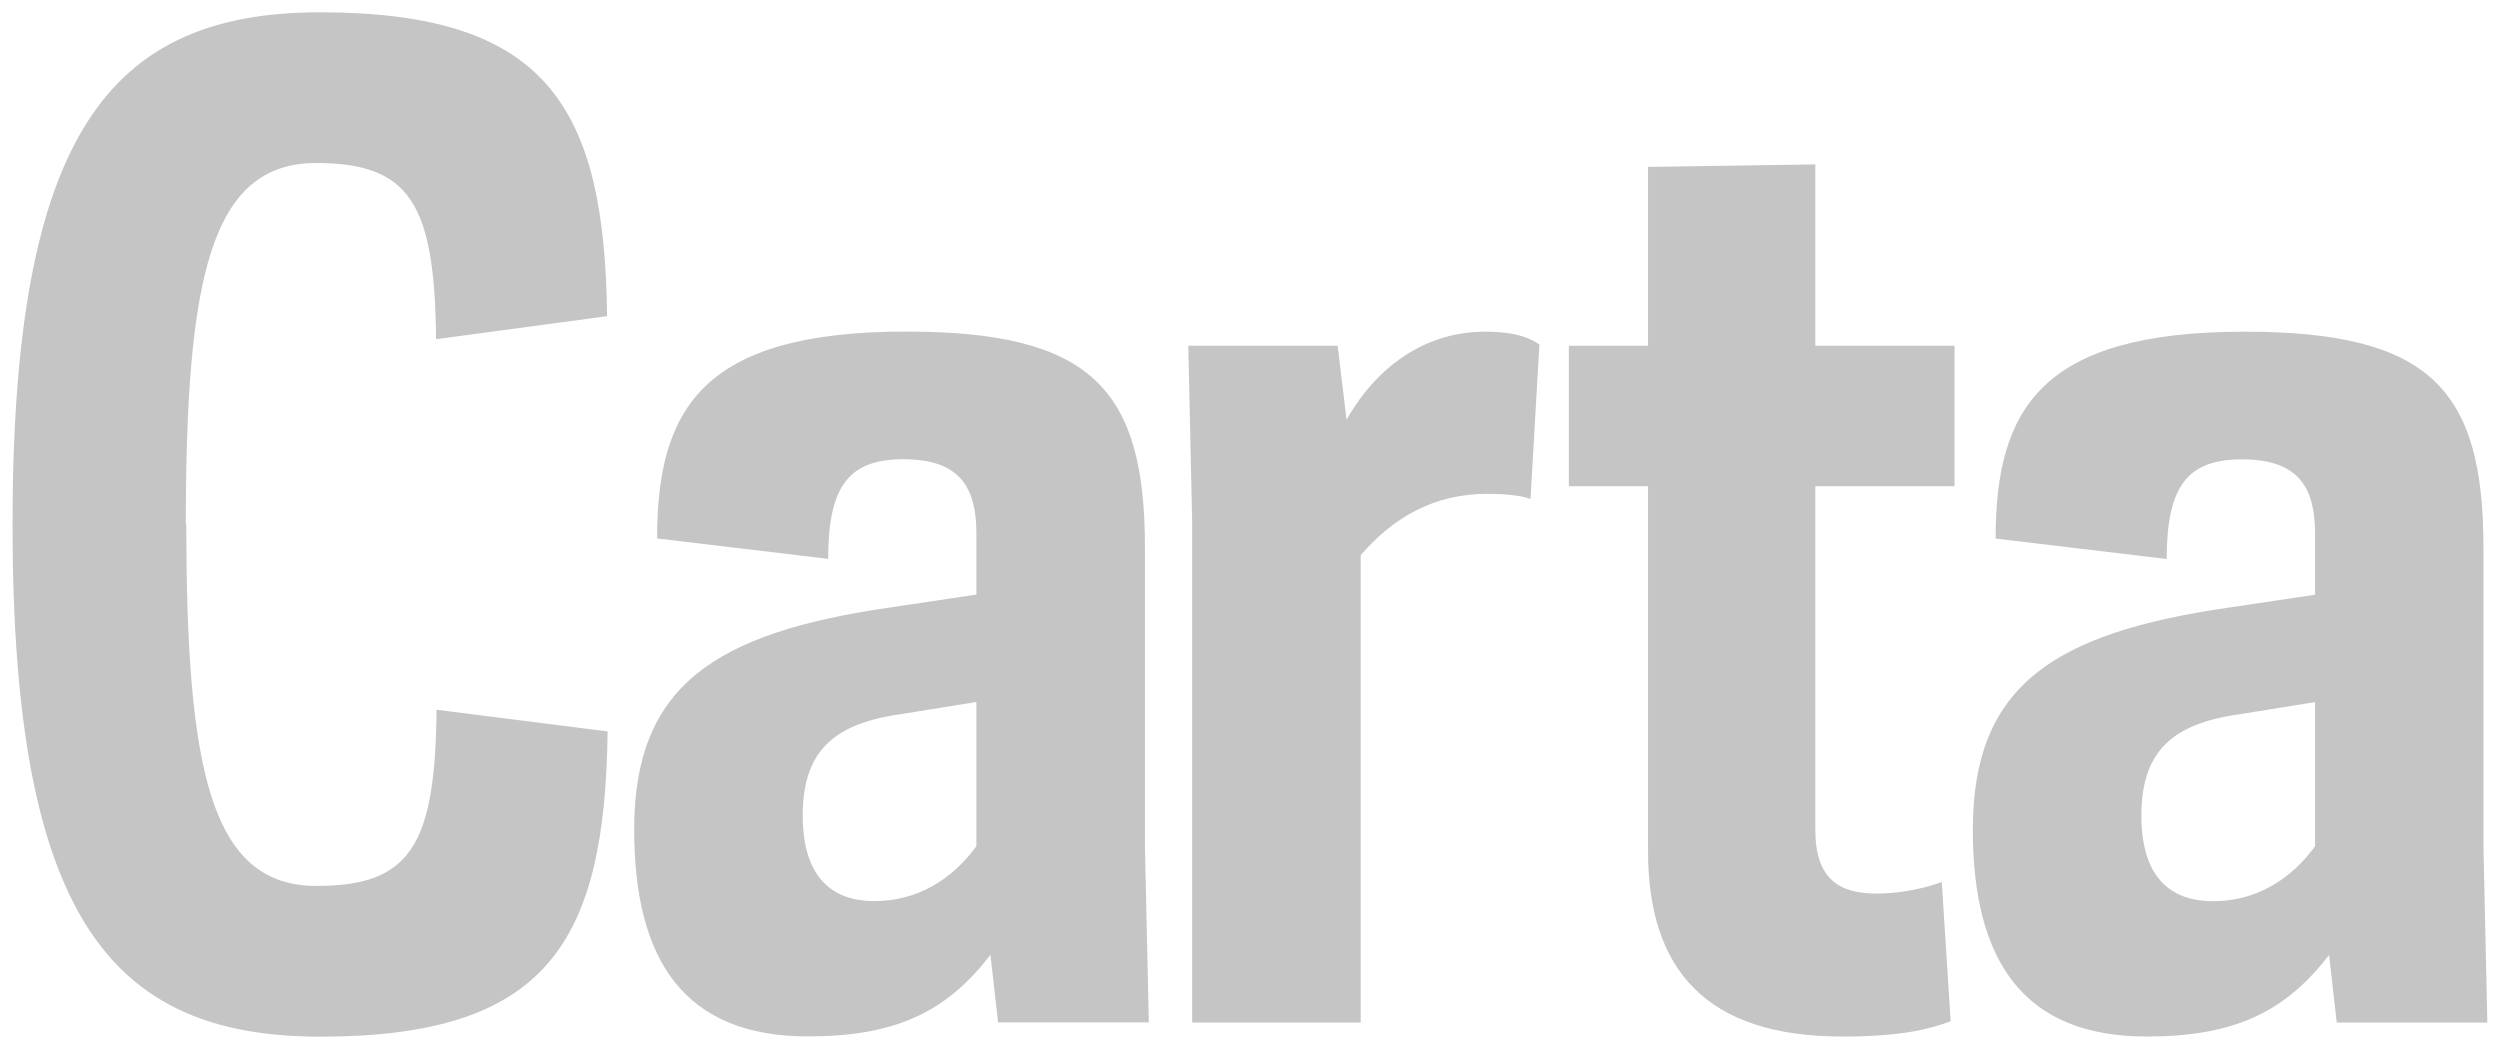
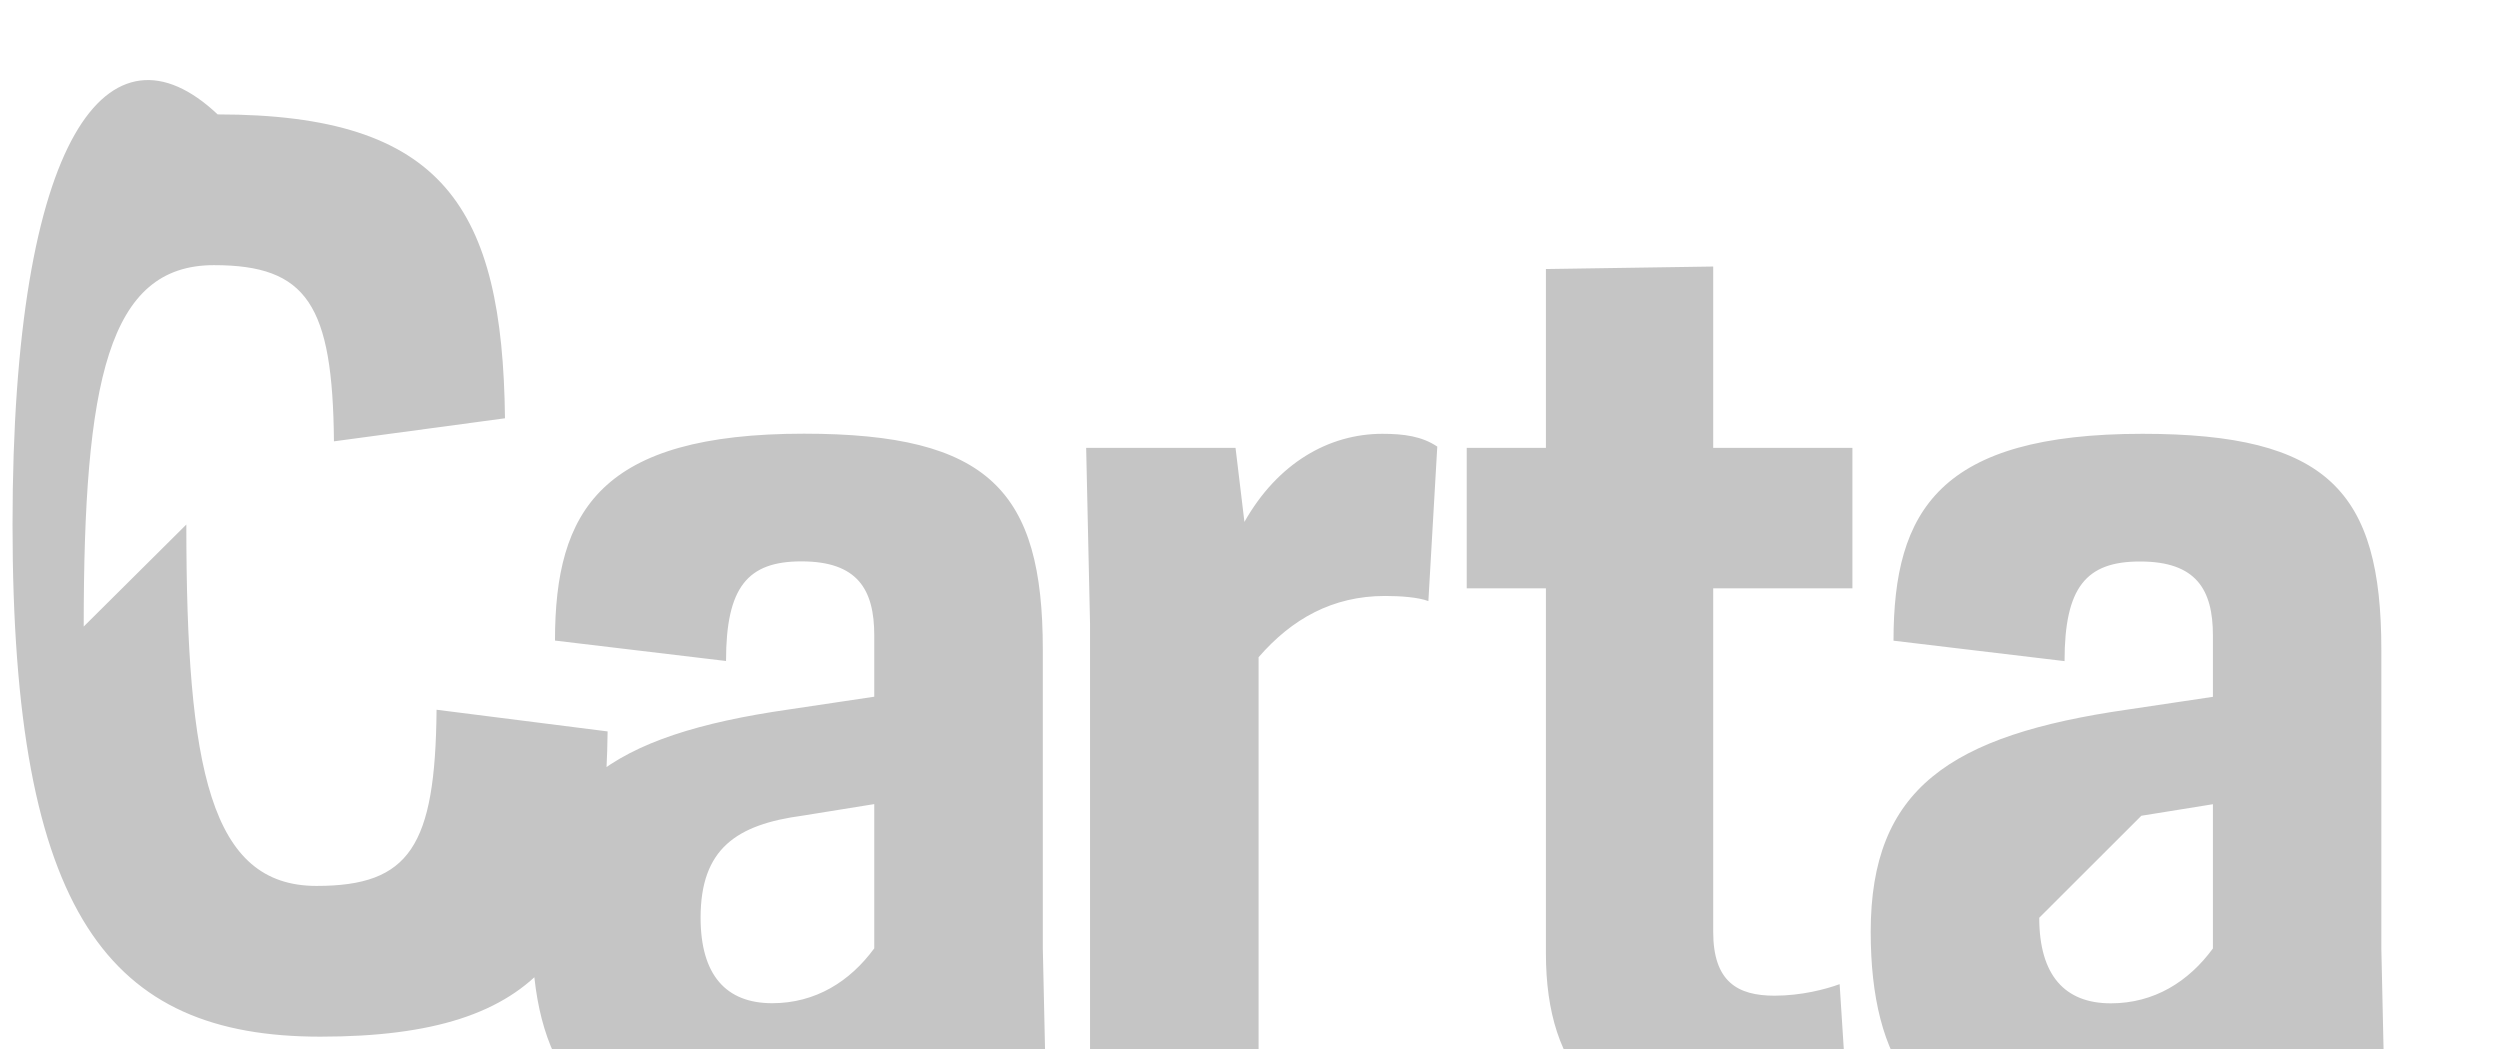
<svg xmlns="http://www.w3.org/2000/svg" id="Camada_1" viewBox="0 0 199.51 83.73">
-   <path d="m170.89,65.1c0-5.5,2.85-7.44,8.15-8.15l5.71-.92v11.51c-1.94,2.65-4.69,4.38-8.15,4.38-3.67,0-5.71-2.24-5.71-6.83m8.05-28.43c4.48,0,5.81,2.24,5.81,5.91v4.89l-6.83,1.02c-14.17,2.04-20.48,6.32-20.48,17.73,0,10.39,3.98,16.51,13.86,16.51,6.83,0,11.01-1.84,14.57-6.52l.61,5.4h12.02l-.31-14.06v-23.85c0-12.64-4.28-17.22-19.06-17.22-16.2,0-19.87,6.11-19.87,16.51l13.65,1.63c0-5.91,1.73-7.95,6.01-7.95m-53.72,2.14h6.32v29.14c0,9.38,4.58,14.78,15.49,14.78,4.79,0,7.03-.61,8.66-1.22l-.71-11.11c-1.12.41-3.06.92-5.2.92-2.95,0-4.89-1.12-4.89-5.1v-27.41h11.11v-11.21h-11.11v-14.47l-13.35.2v14.27h-6.32v11.21m-6.52.61c1.22,0,2.65.1,3.46.41l.71-12.33c-1.22-.82-2.65-1.02-4.38-1.02-4.28,0-8.36,2.34-11.01,7.03l-.71-5.91h-11.92l.31,14.06v39.95h13.45v-37.3c2.65-3.06,5.91-4.89,10.09-4.89m-54.62,25.68c0-5.5,2.85-7.44,8.15-8.15l5.71-.92v11.51c-1.94,2.65-4.69,4.38-8.15,4.38-3.67,0-5.71-2.24-5.71-6.83m8.05-28.43c4.48,0,5.81,2.24,5.81,5.91v4.89l-6.83,1.02c-14.16,2.04-20.48,6.32-20.48,17.73,0,10.39,3.97,16.51,13.86,16.51,6.83,0,11.01-1.84,14.57-6.52l.61,5.4h12.03l-.31-14.06v-23.85c0-12.64-4.28-17.22-19.06-17.22-16.2,0-19.87,6.11-19.87,16.51l13.65,1.63c0-5.91,1.73-7.95,6.01-7.95m-57.27,5.2c0-19.57,1.94-28.84,10.39-28.84,7.44,0,9.48,3.16,9.58,14.06l13.65-1.84c-.2-16.81-4.89-24.25-22.93-24.25C8.75,1,1,10.68,1,41.86s7.74,40.87,24.56,40.87c18.04,0,22.72-7.44,22.93-24.36l-13.65-1.73c-.1,10.9-2.14,14.06-9.58,14.06-8.46,0-10.39-9.27-10.39-28.84" style="fill:#c5c5c5; stroke-width:0px;" />
+   <path d="m170.89,65.1l5.71-.92v11.51c-1.94,2.65-4.69,4.38-8.15,4.38-3.67,0-5.71-2.24-5.71-6.83m8.05-28.43c4.48,0,5.81,2.24,5.81,5.91v4.89l-6.83,1.02c-14.17,2.04-20.48,6.32-20.48,17.73,0,10.39,3.98,16.51,13.86,16.51,6.83,0,11.01-1.84,14.57-6.52l.61,5.4h12.02l-.31-14.06v-23.85c0-12.64-4.28-17.22-19.06-17.22-16.2,0-19.87,6.11-19.87,16.51l13.65,1.63c0-5.91,1.73-7.95,6.01-7.95m-53.72,2.14h6.32v29.14c0,9.38,4.58,14.78,15.49,14.78,4.79,0,7.03-.61,8.66-1.22l-.71-11.11c-1.12.41-3.06.92-5.2.92-2.95,0-4.89-1.12-4.89-5.1v-27.41h11.11v-11.21h-11.11v-14.47l-13.35.2v14.27h-6.32v11.21m-6.52.61c1.22,0,2.65.1,3.46.41l.71-12.33c-1.22-.82-2.65-1.02-4.38-1.02-4.28,0-8.36,2.34-11.01,7.03l-.71-5.91h-11.92l.31,14.06v39.95h13.45v-37.3c2.65-3.06,5.91-4.89,10.09-4.89m-54.62,25.68c0-5.5,2.85-7.44,8.15-8.15l5.71-.92v11.51c-1.94,2.65-4.69,4.38-8.15,4.38-3.67,0-5.71-2.24-5.71-6.83m8.05-28.43c4.48,0,5.81,2.24,5.81,5.91v4.89l-6.83,1.02c-14.16,2.04-20.48,6.32-20.48,17.73,0,10.39,3.97,16.51,13.86,16.51,6.83,0,11.01-1.84,14.57-6.52l.61,5.4h12.03l-.31-14.06v-23.85c0-12.64-4.28-17.22-19.06-17.22-16.2,0-19.87,6.11-19.87,16.51l13.65,1.63c0-5.91,1.73-7.95,6.01-7.95m-57.27,5.2c0-19.57,1.94-28.84,10.39-28.84,7.44,0,9.48,3.16,9.58,14.06l13.65-1.84c-.2-16.81-4.89-24.25-22.93-24.25C8.75,1,1,10.68,1,41.86s7.74,40.87,24.56,40.87c18.04,0,22.72-7.44,22.93-24.36l-13.65-1.73c-.1,10.9-2.14,14.06-9.58,14.06-8.46,0-10.39-9.27-10.39-28.84" style="fill:#c5c5c5; stroke-width:0px;" />
</svg>